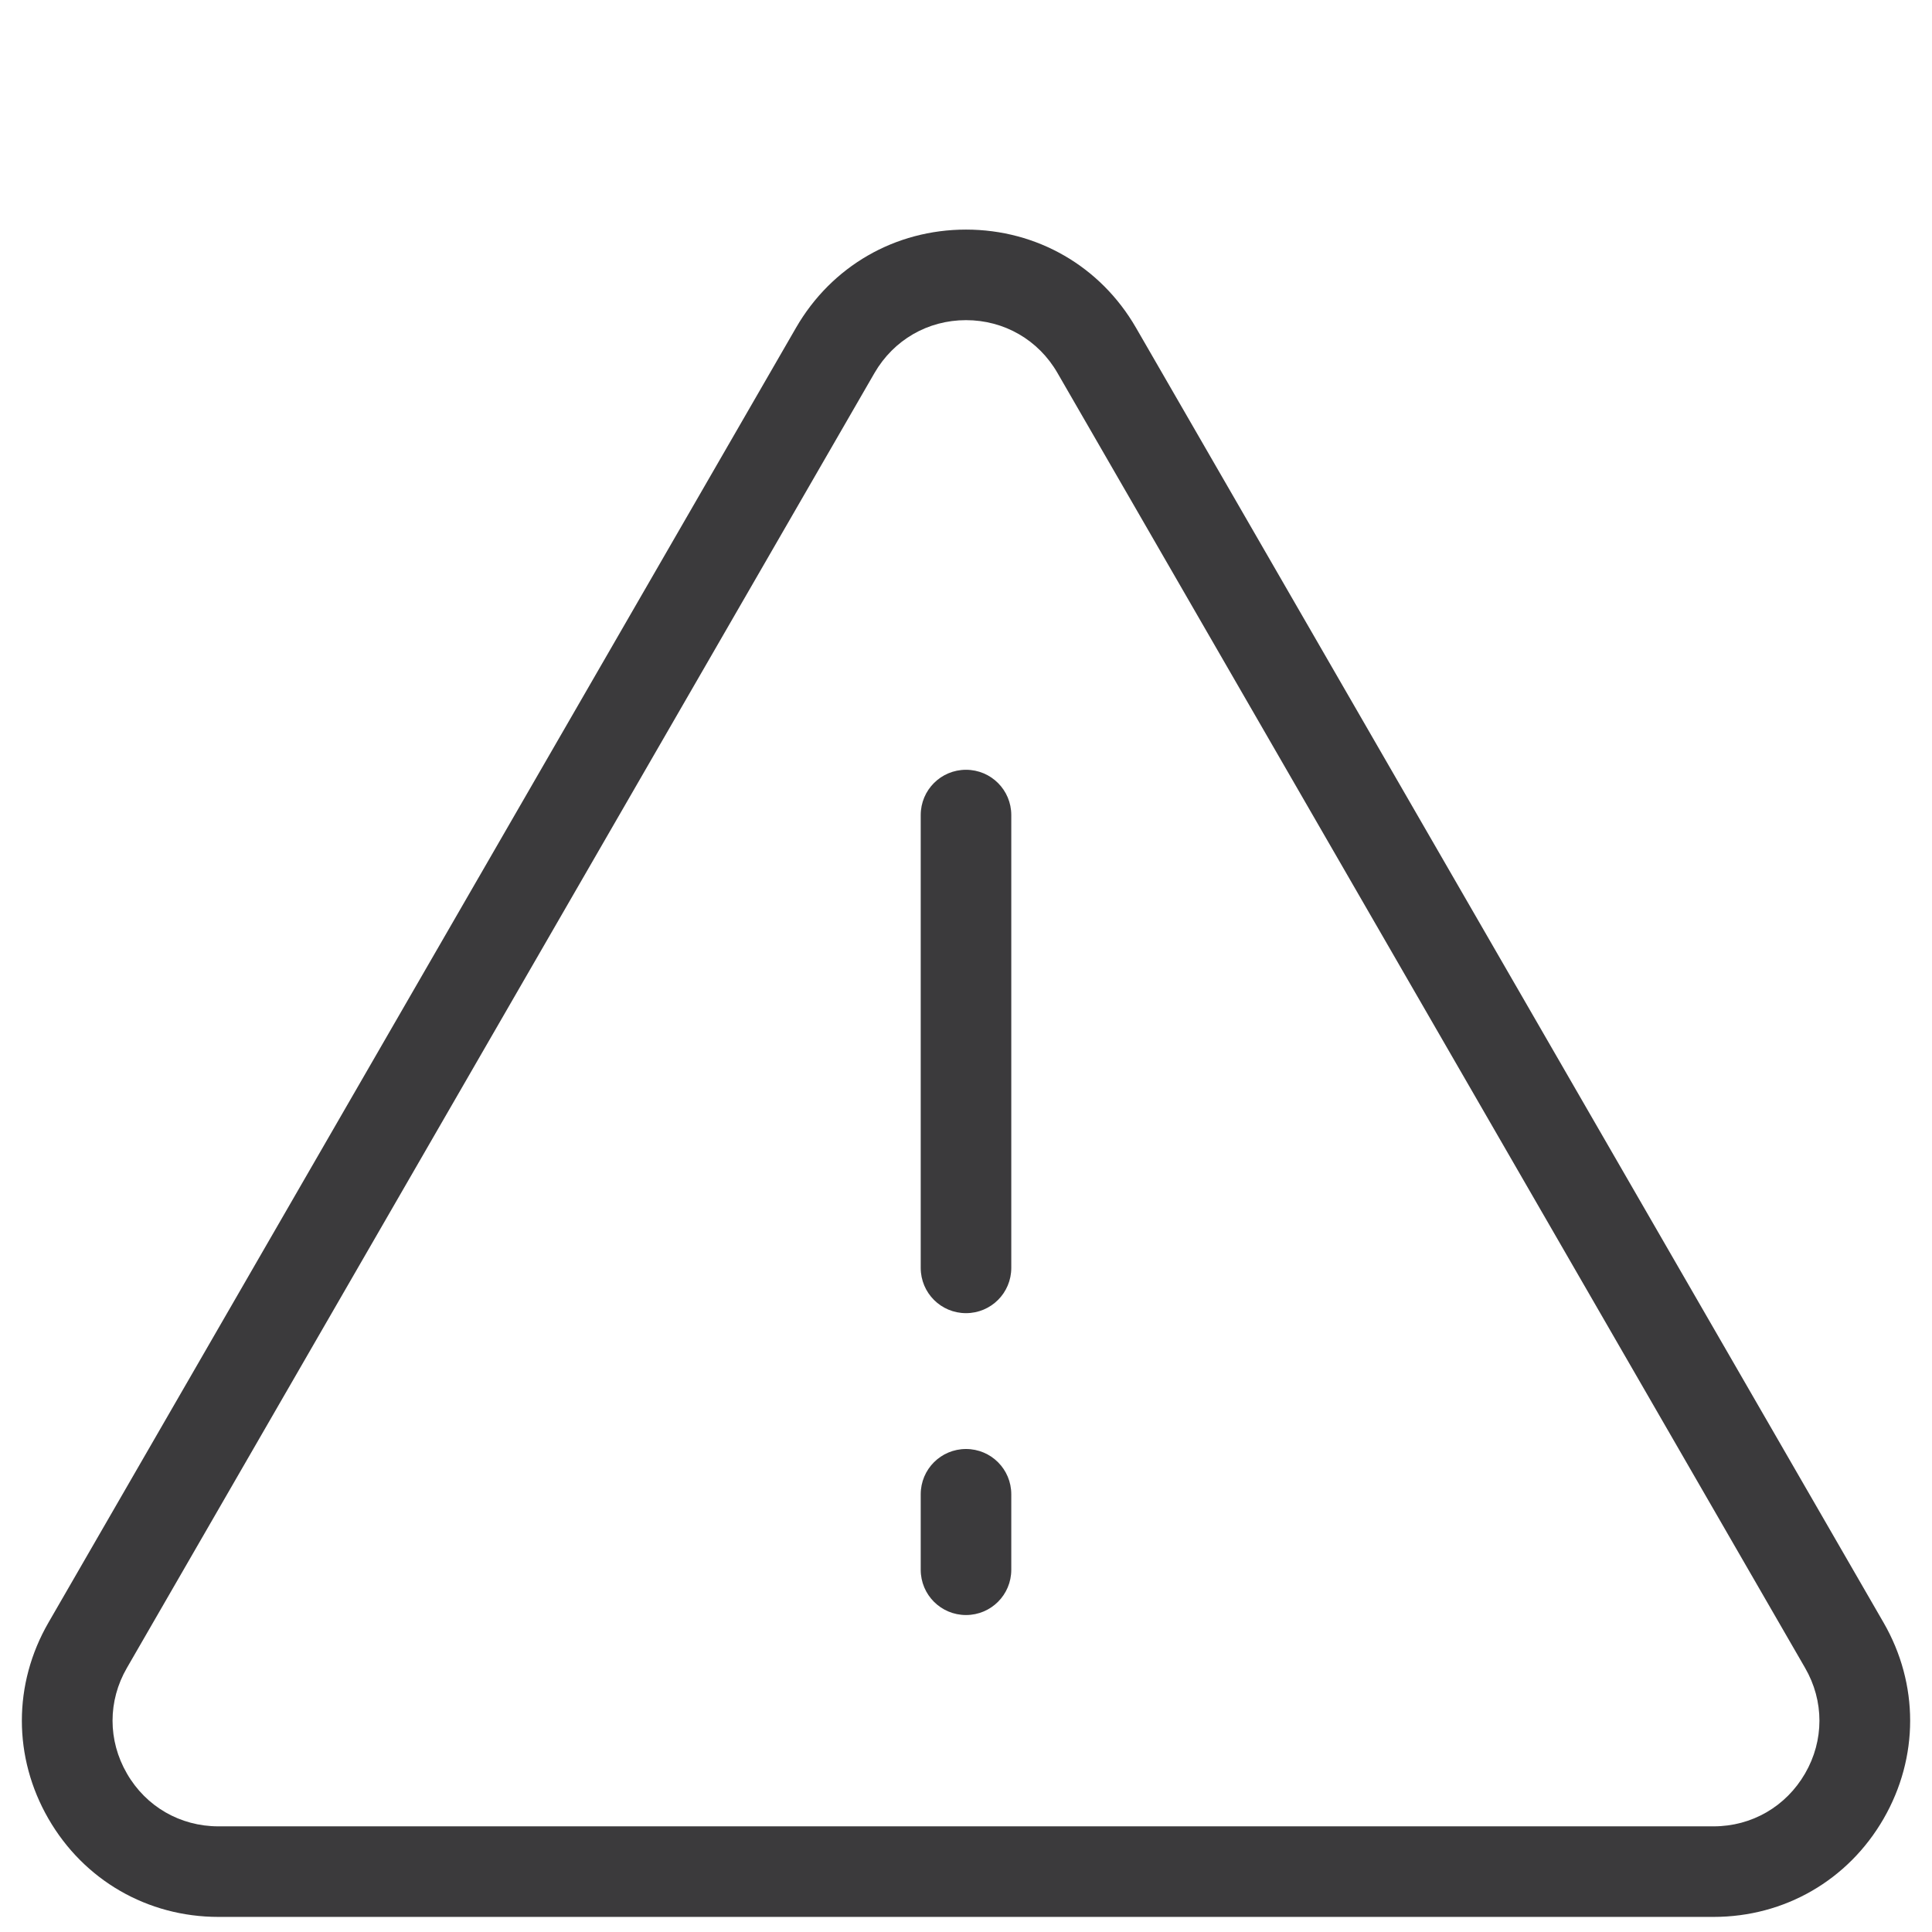
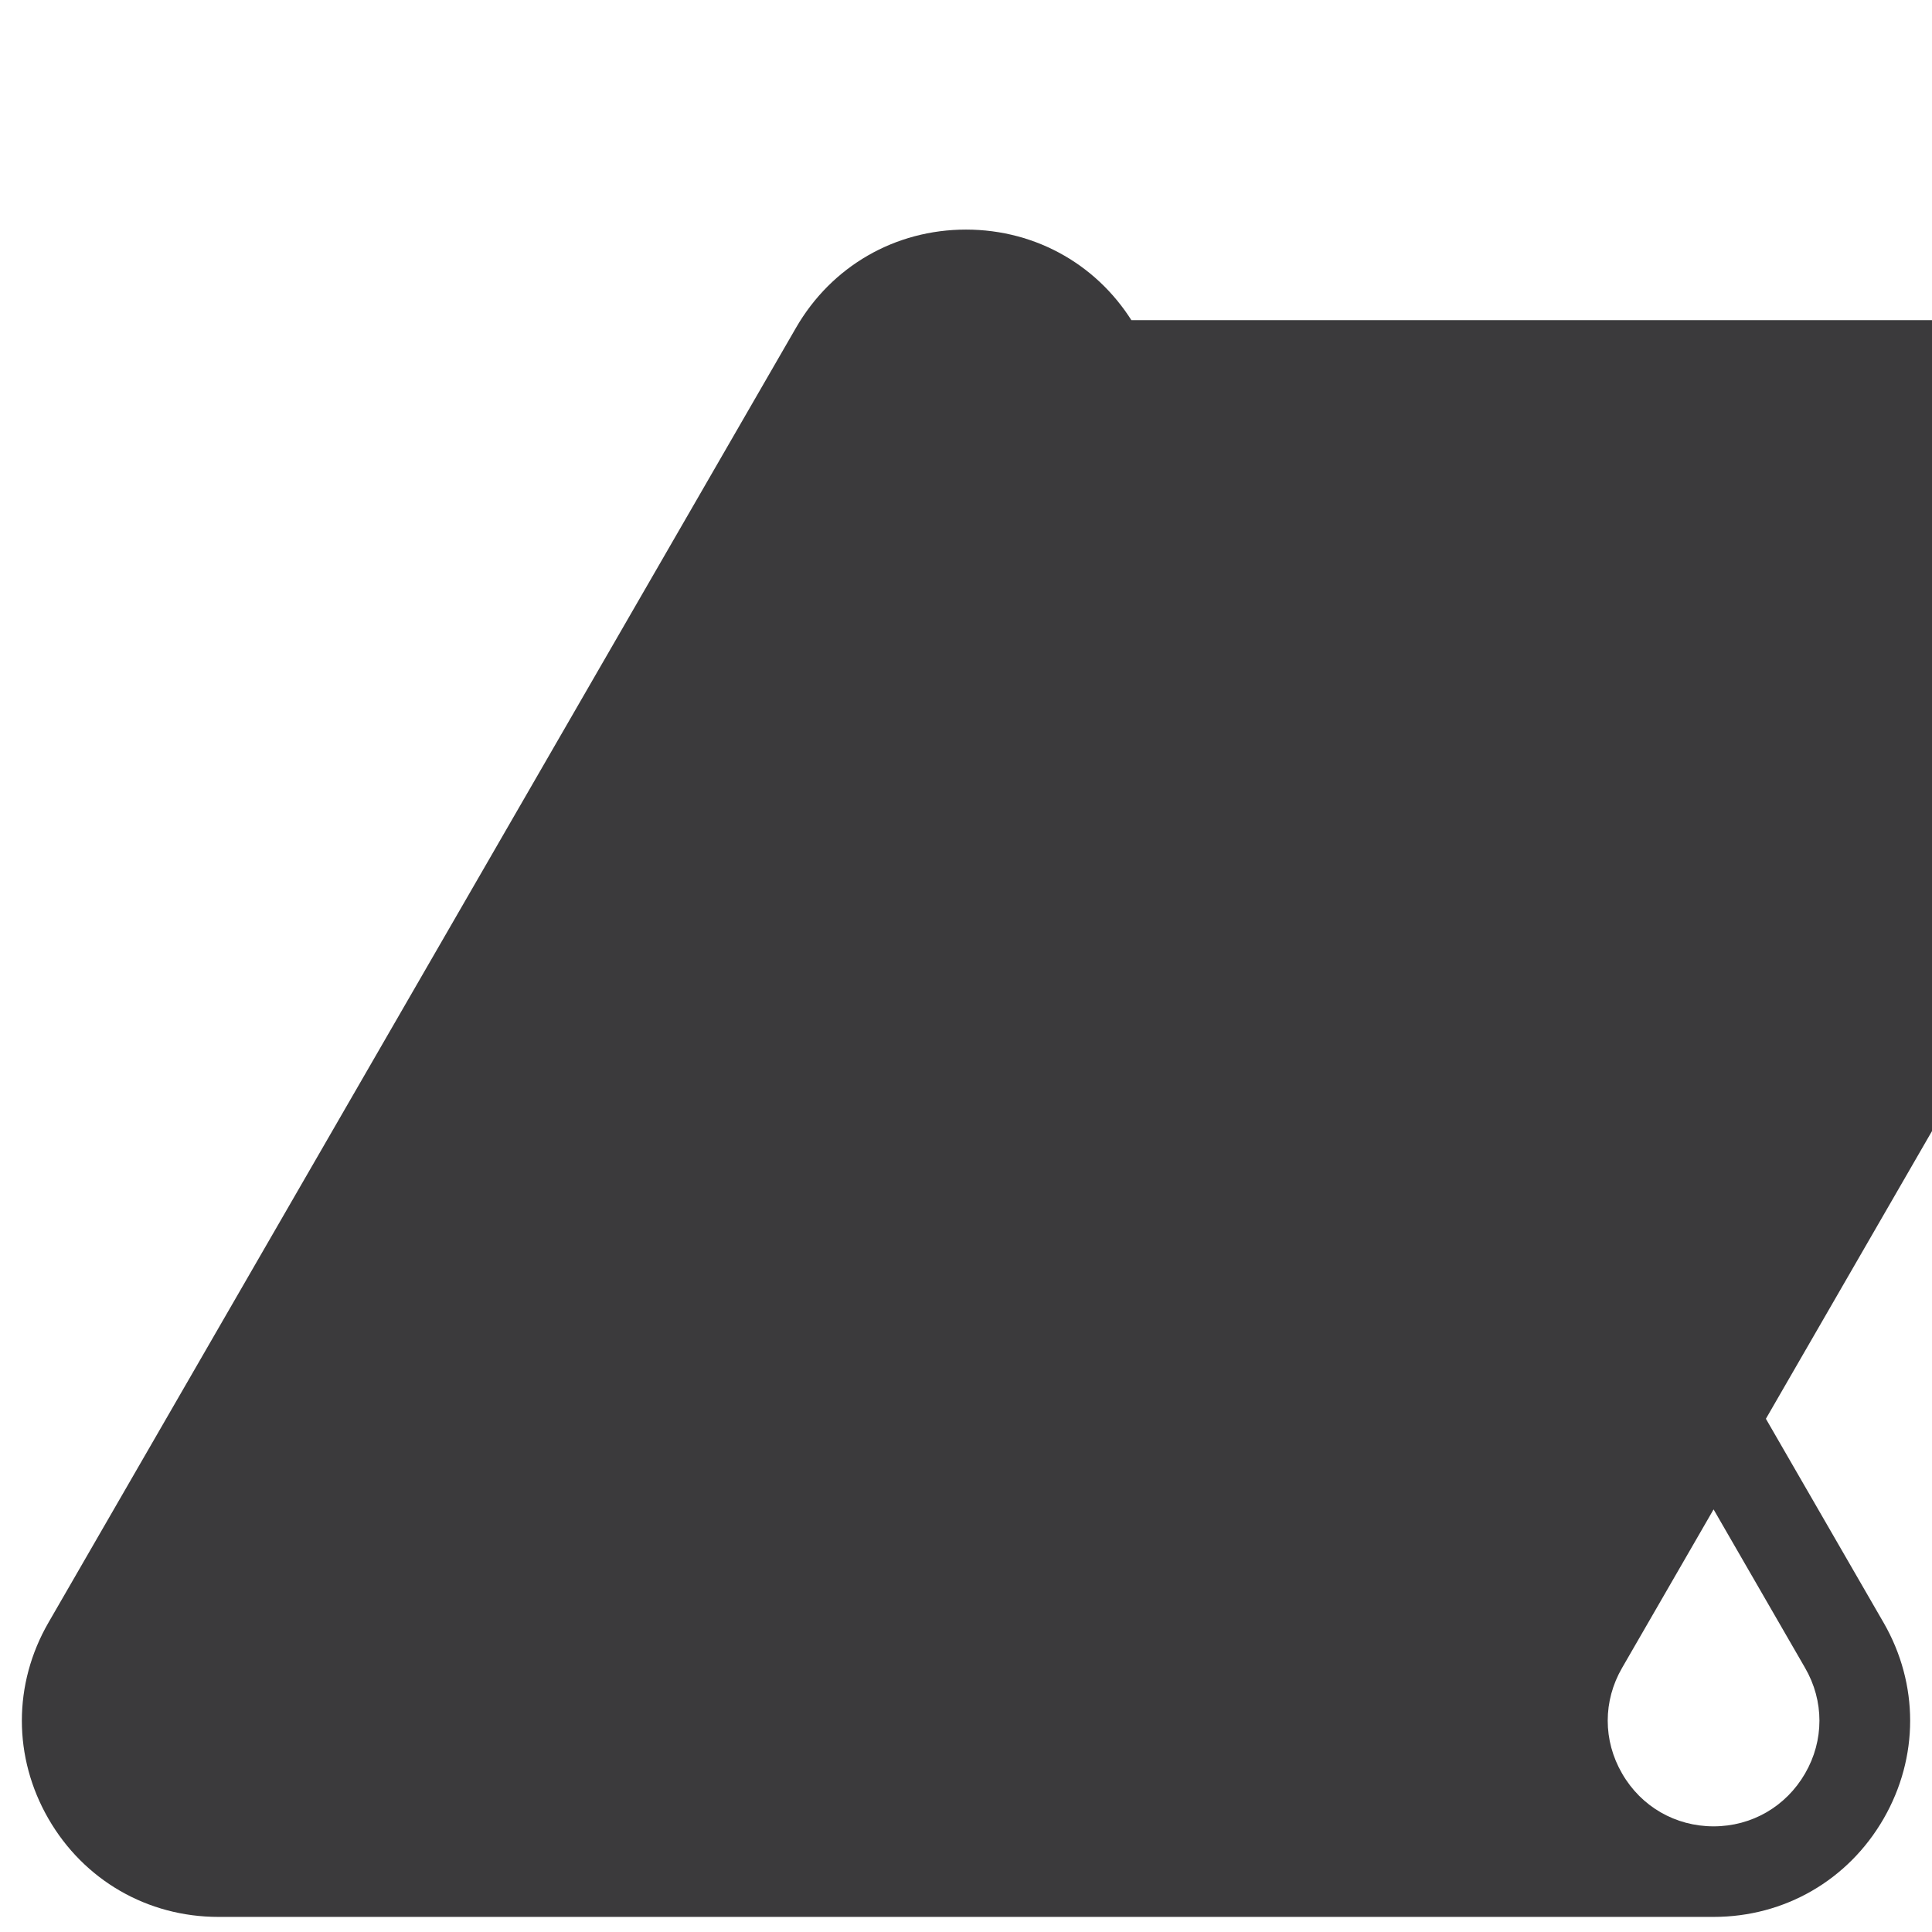
<svg xmlns="http://www.w3.org/2000/svg" viewBox="0,0,256,256" width="128px" height="128px" fill-rule="nonzero">
  <g fill="#3b3a3c" fill-rule="nonzero" stroke="none" stroke-width="1" stroke-linecap="butt" stroke-linejoin="miter" stroke-miterlimit="10" stroke-dasharray="" stroke-dashoffset="0" font-family="none" font-weight="none" font-size="none" text-anchor="none" style="mix-blend-mode: normal">
    <g transform="scale(2,2)">
-       <path d="M64,15.211c-4.7,0 -8.91,2.43 -11.26,6.5l-49.529,85.789c-2.35,4.07 -2.35,8.93 0,13c2.35,4.07 6.56,6.5 11.26,6.5h99.059c4.7,0 8.91,-2.43 11.26,-6.5c2.35,-4.07 2.35,-8.93 0,-13l-49.529,-85.789c-2.35,-4.07 -6.56,-6.5 -11.26,-6.5zM64,21.211c2.53,0 4.801,1.31 6.061,3.5l49.529,85.789c1.27,2.19 1.27,4.81 0,7c-1.27,2.19 -3.531,3.5 -6.061,3.5h-99.059c-2.53,0 -4.801,-1.31 -6.061,-3.5c-1.27,-2.19 -1.27,-4.81 0,-7l49.529,-85.789c1.27,-2.19 3.531,-3.5 6.061,-3.5zM64,51c-1.66,0 -3,1.34 -3,3v30c0,1.66 1.34,3 3,3c1.66,0 3,-1.34 3,-3v-30c0,-1.66 -1.34,-3 -3,-3zM64,96c-1.66,0 -3,1.34 -3,3v5c0,1.66 1.34,3 3,3c1.66,0 3,-1.34 3,-3v-5c0,-1.66 -1.34,-3 -3,-3z" />
+       <path d="M64,15.211c-4.7,0 -8.91,2.43 -11.26,6.5l-49.529,85.789c-2.35,4.07 -2.35,8.93 0,13c2.35,4.07 6.56,6.5 11.26,6.5h99.059c4.7,0 8.91,-2.43 11.26,-6.5c2.35,-4.07 2.35,-8.93 0,-13l-49.529,-85.789c-2.35,-4.07 -6.56,-6.5 -11.26,-6.5zM64,21.211c2.53,0 4.801,1.31 6.061,3.5l49.529,85.789c1.27,2.19 1.27,4.81 0,7c-1.27,2.19 -3.531,3.5 -6.061,3.5c-2.53,0 -4.801,-1.31 -6.061,-3.5c-1.27,-2.19 -1.27,-4.81 0,-7l49.529,-85.789c1.27,-2.19 3.531,-3.5 6.061,-3.5zM64,51c-1.66,0 -3,1.34 -3,3v30c0,1.66 1.34,3 3,3c1.66,0 3,-1.34 3,-3v-30c0,-1.66 -1.34,-3 -3,-3zM64,96c-1.66,0 -3,1.34 -3,3v5c0,1.66 1.34,3 3,3c1.66,0 3,-1.34 3,-3v-5c0,-1.66 -1.34,-3 -3,-3z" />
    </g>
  </g>
</svg>